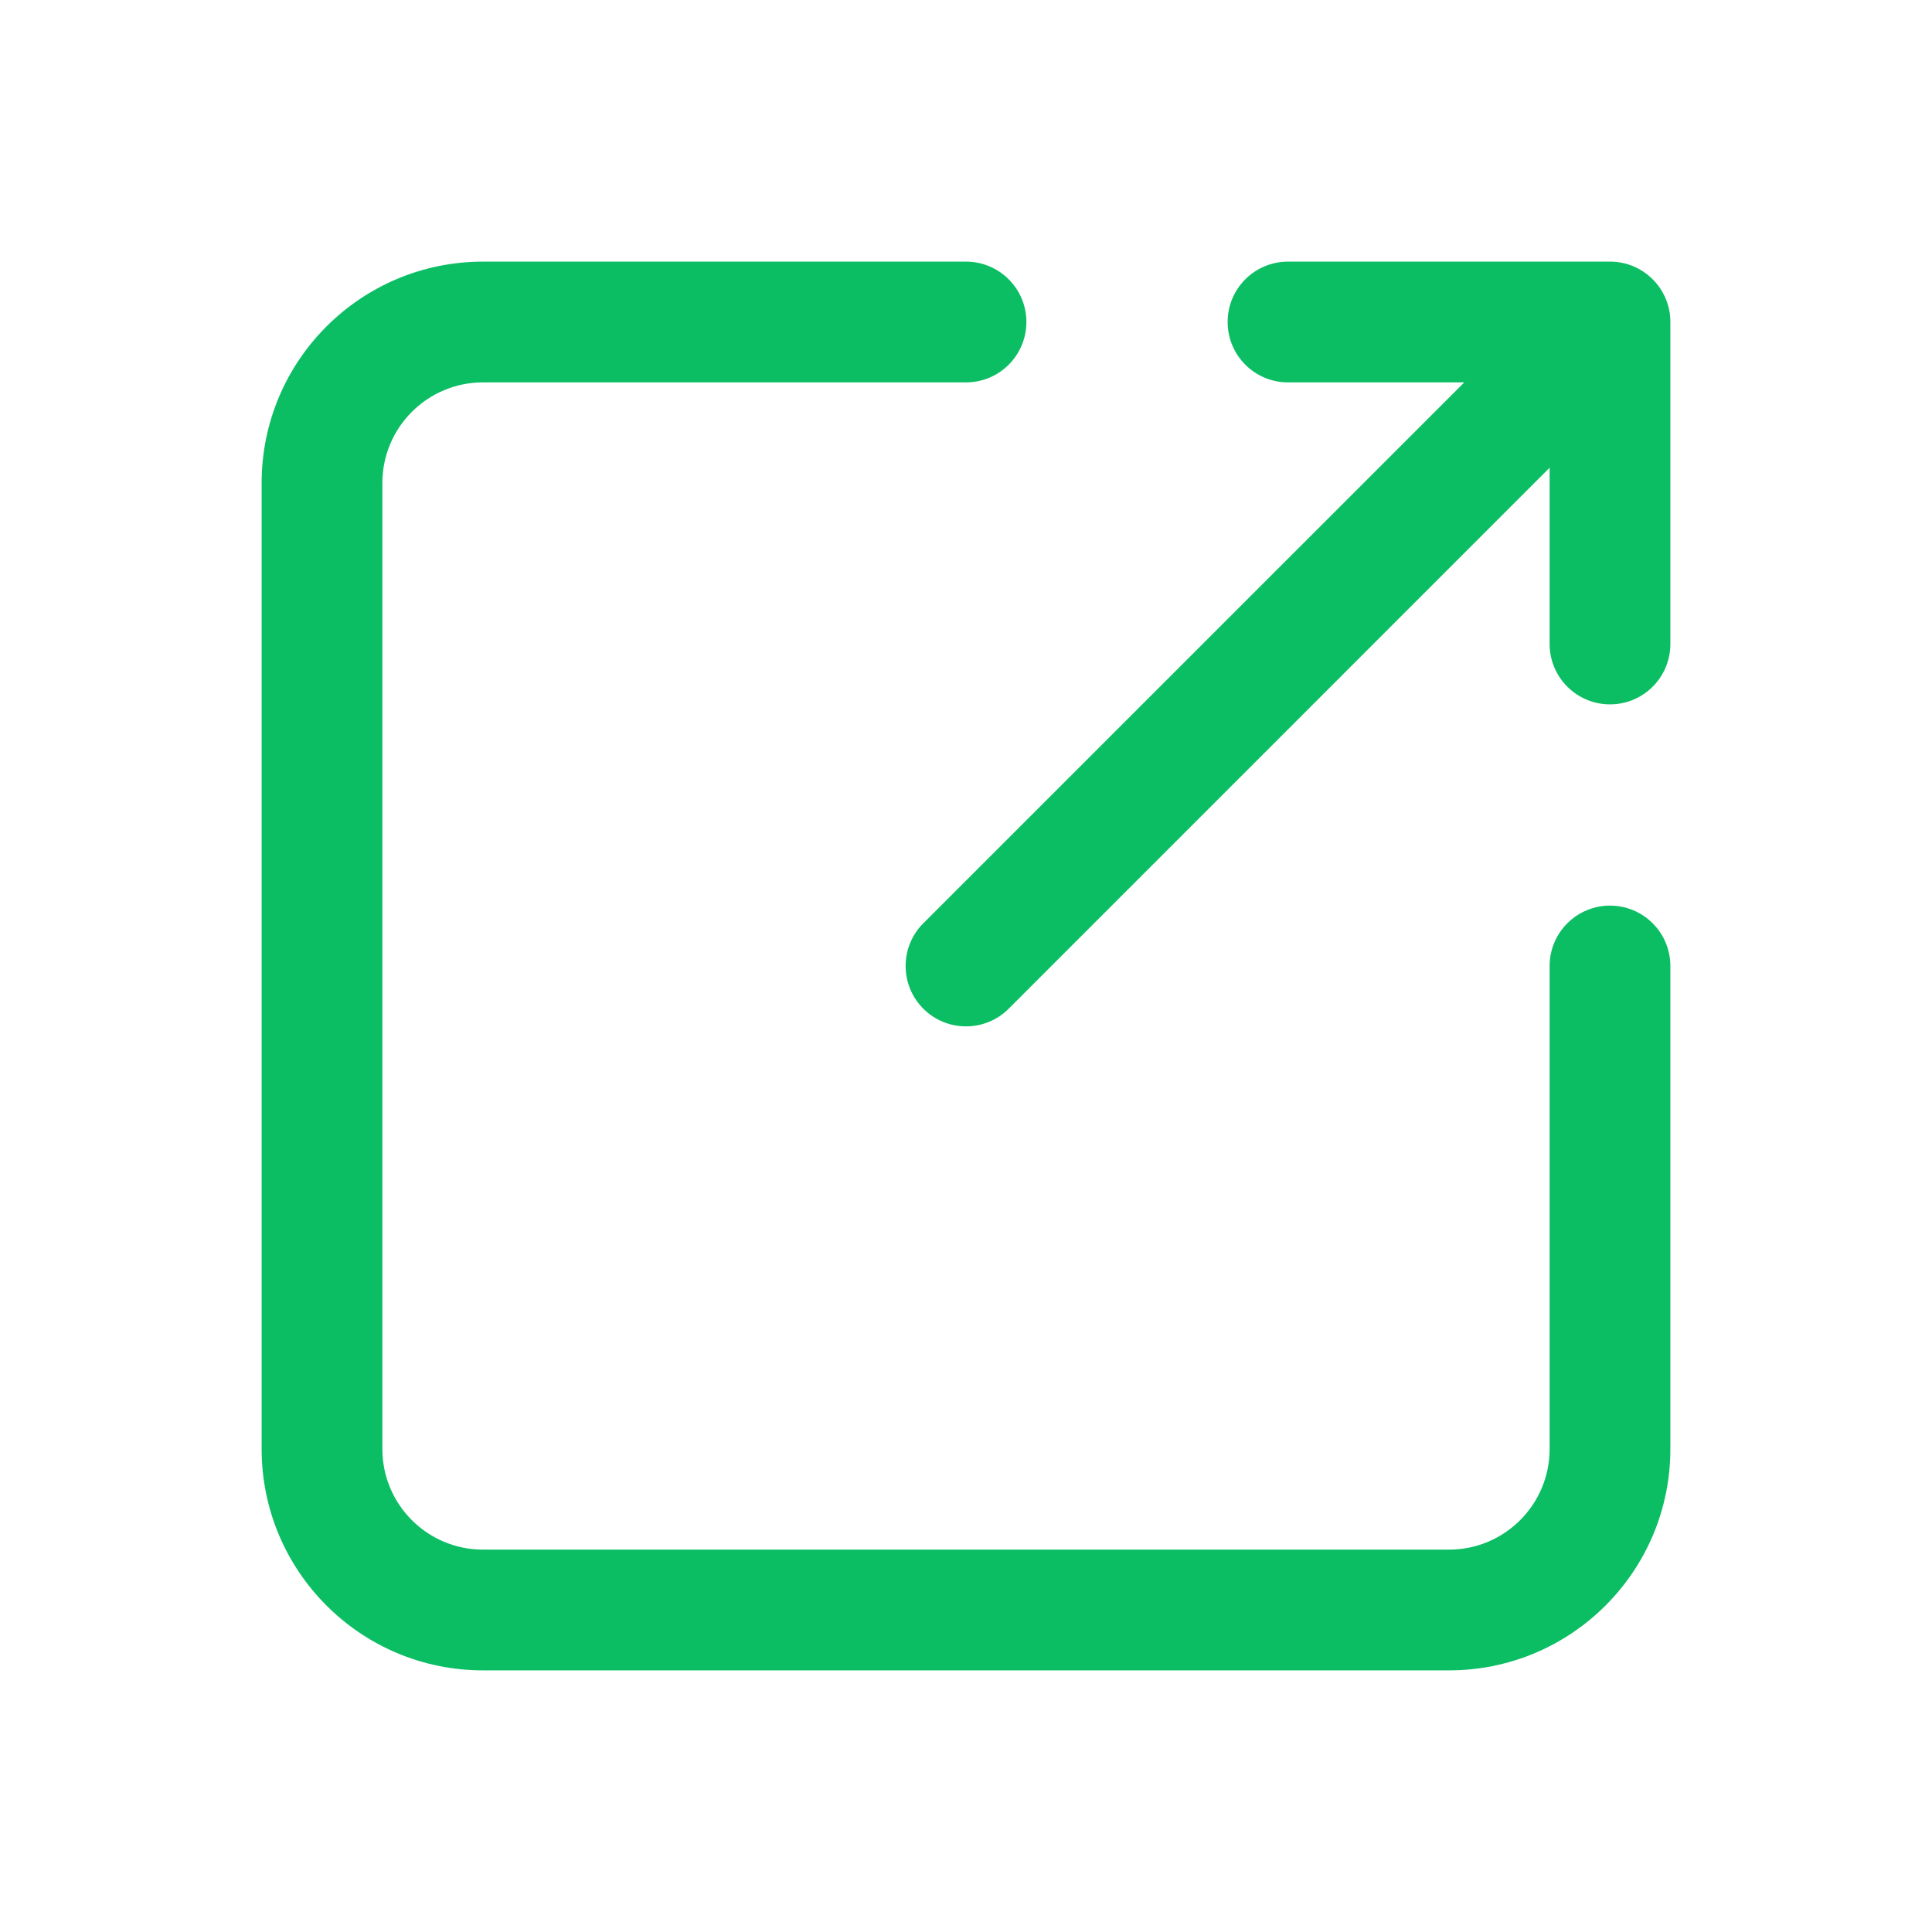
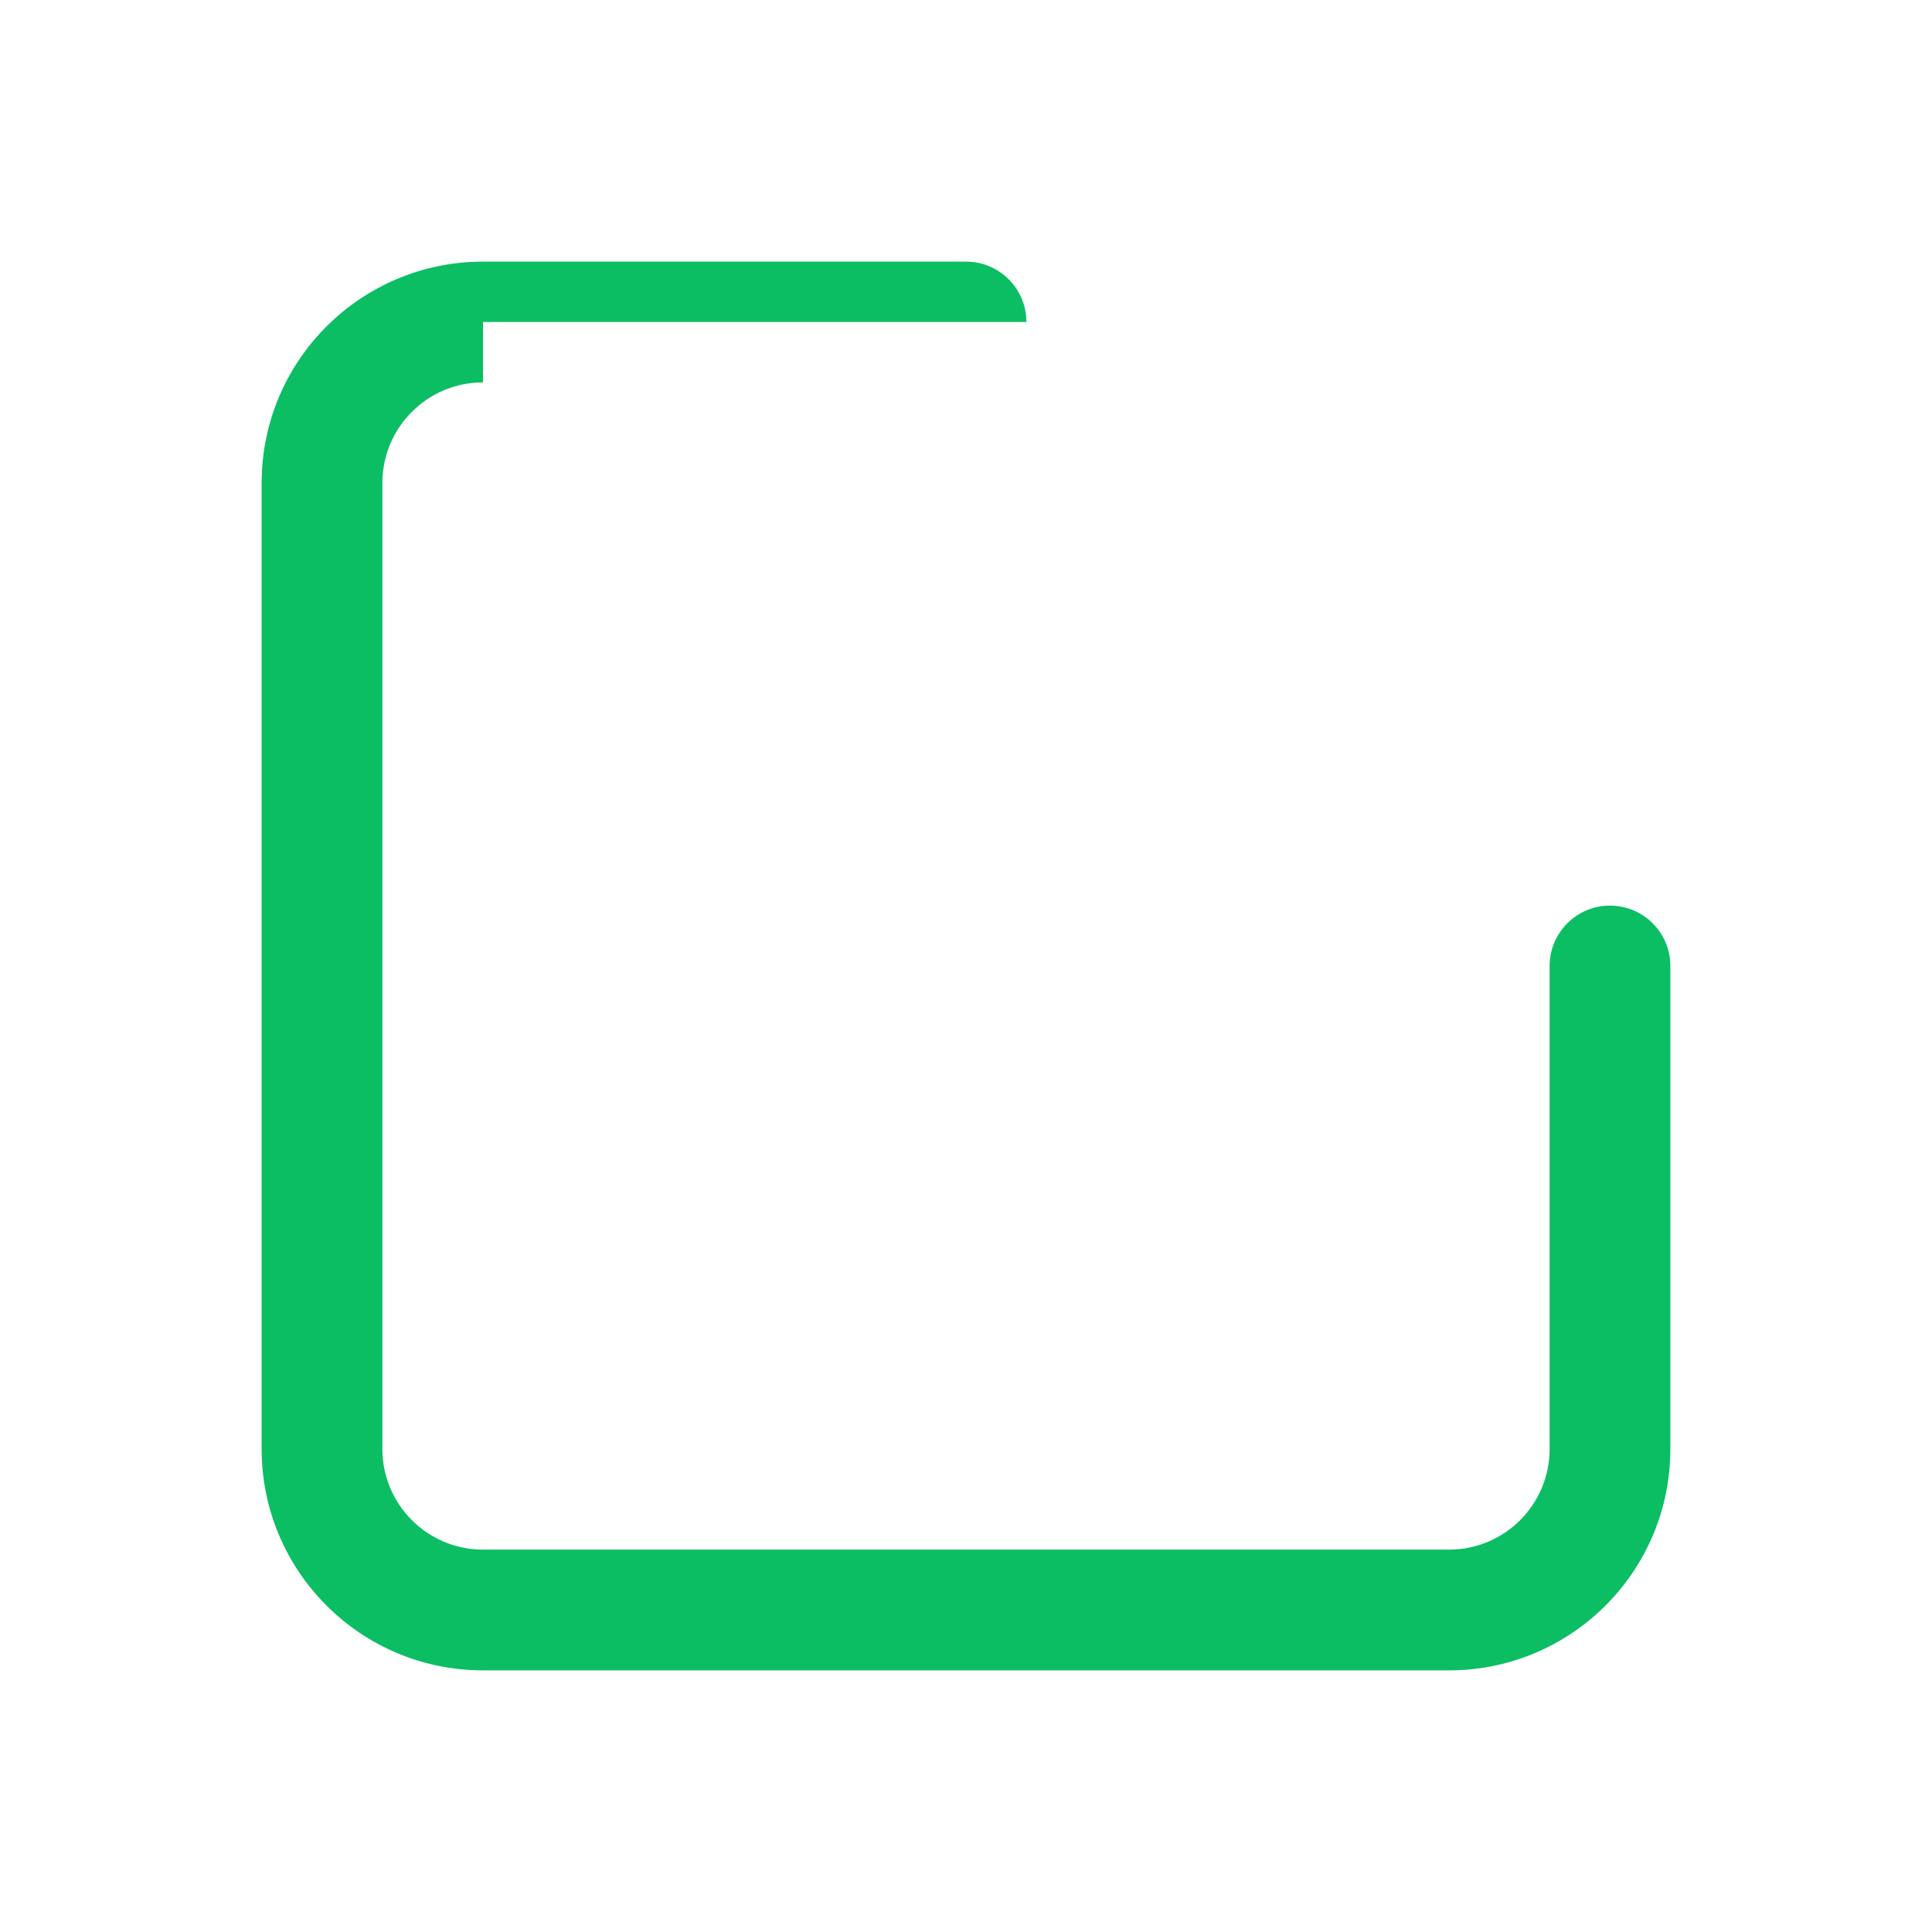
<svg xmlns="http://www.w3.org/2000/svg" width="50" height="50" viewBox="0 0 50 50" fill="none">
-   <path fill-rule="evenodd" clip-rule="evenodd" d="M12.5 9.896C11.062 9.896 9.896 11.062 9.896 12.5V37.5C9.896 38.938 11.062 40.104 12.5 40.104H37.5C38.938 40.104 40.104 38.938 40.104 37.5V25C40.104 24.137 40.804 23.437 41.667 23.437C42.53 23.437 43.229 24.137 43.229 25V37.5C43.229 40.664 40.664 43.229 37.5 43.229H12.5C9.336 43.229 6.771 40.664 6.771 37.5V12.5C6.771 9.336 9.336 6.771 12.5 6.771H25C25.863 6.771 26.563 7.47 26.563 8.333C26.563 9.196 25.863 9.896 25 9.896H12.5Z" fill="#0BBE64" />
-   <path fill-rule="evenodd" clip-rule="evenodd" d="M33.333 9.896C32.47 9.896 31.771 9.196 31.771 8.333C31.771 7.47 32.47 6.771 33.333 6.771H41.667C42.53 6.771 43.229 7.47 43.229 8.333V16.667C43.229 17.529 42.53 18.229 41.667 18.229C40.804 18.229 40.104 17.529 40.104 16.667V12.105L26.105 26.105C25.495 26.715 24.505 26.715 23.895 26.105C23.285 25.495 23.285 24.505 23.895 23.895L37.895 9.896H33.333Z" fill="#0BBE64" />
+   <path fill-rule="evenodd" clip-rule="evenodd" d="M12.5 9.896C11.062 9.896 9.896 11.062 9.896 12.5V37.5C9.896 38.938 11.062 40.104 12.5 40.104H37.5C38.938 40.104 40.104 38.938 40.104 37.5V25C40.104 24.137 40.804 23.437 41.667 23.437C42.53 23.437 43.229 24.137 43.229 25V37.5C43.229 40.664 40.664 43.229 37.5 43.229H12.5C9.336 43.229 6.771 40.664 6.771 37.5V12.5C6.771 9.336 9.336 6.771 12.5 6.771H25C25.863 6.771 26.563 7.47 26.563 8.333H12.5Z" fill="#0BBE64" />
</svg>